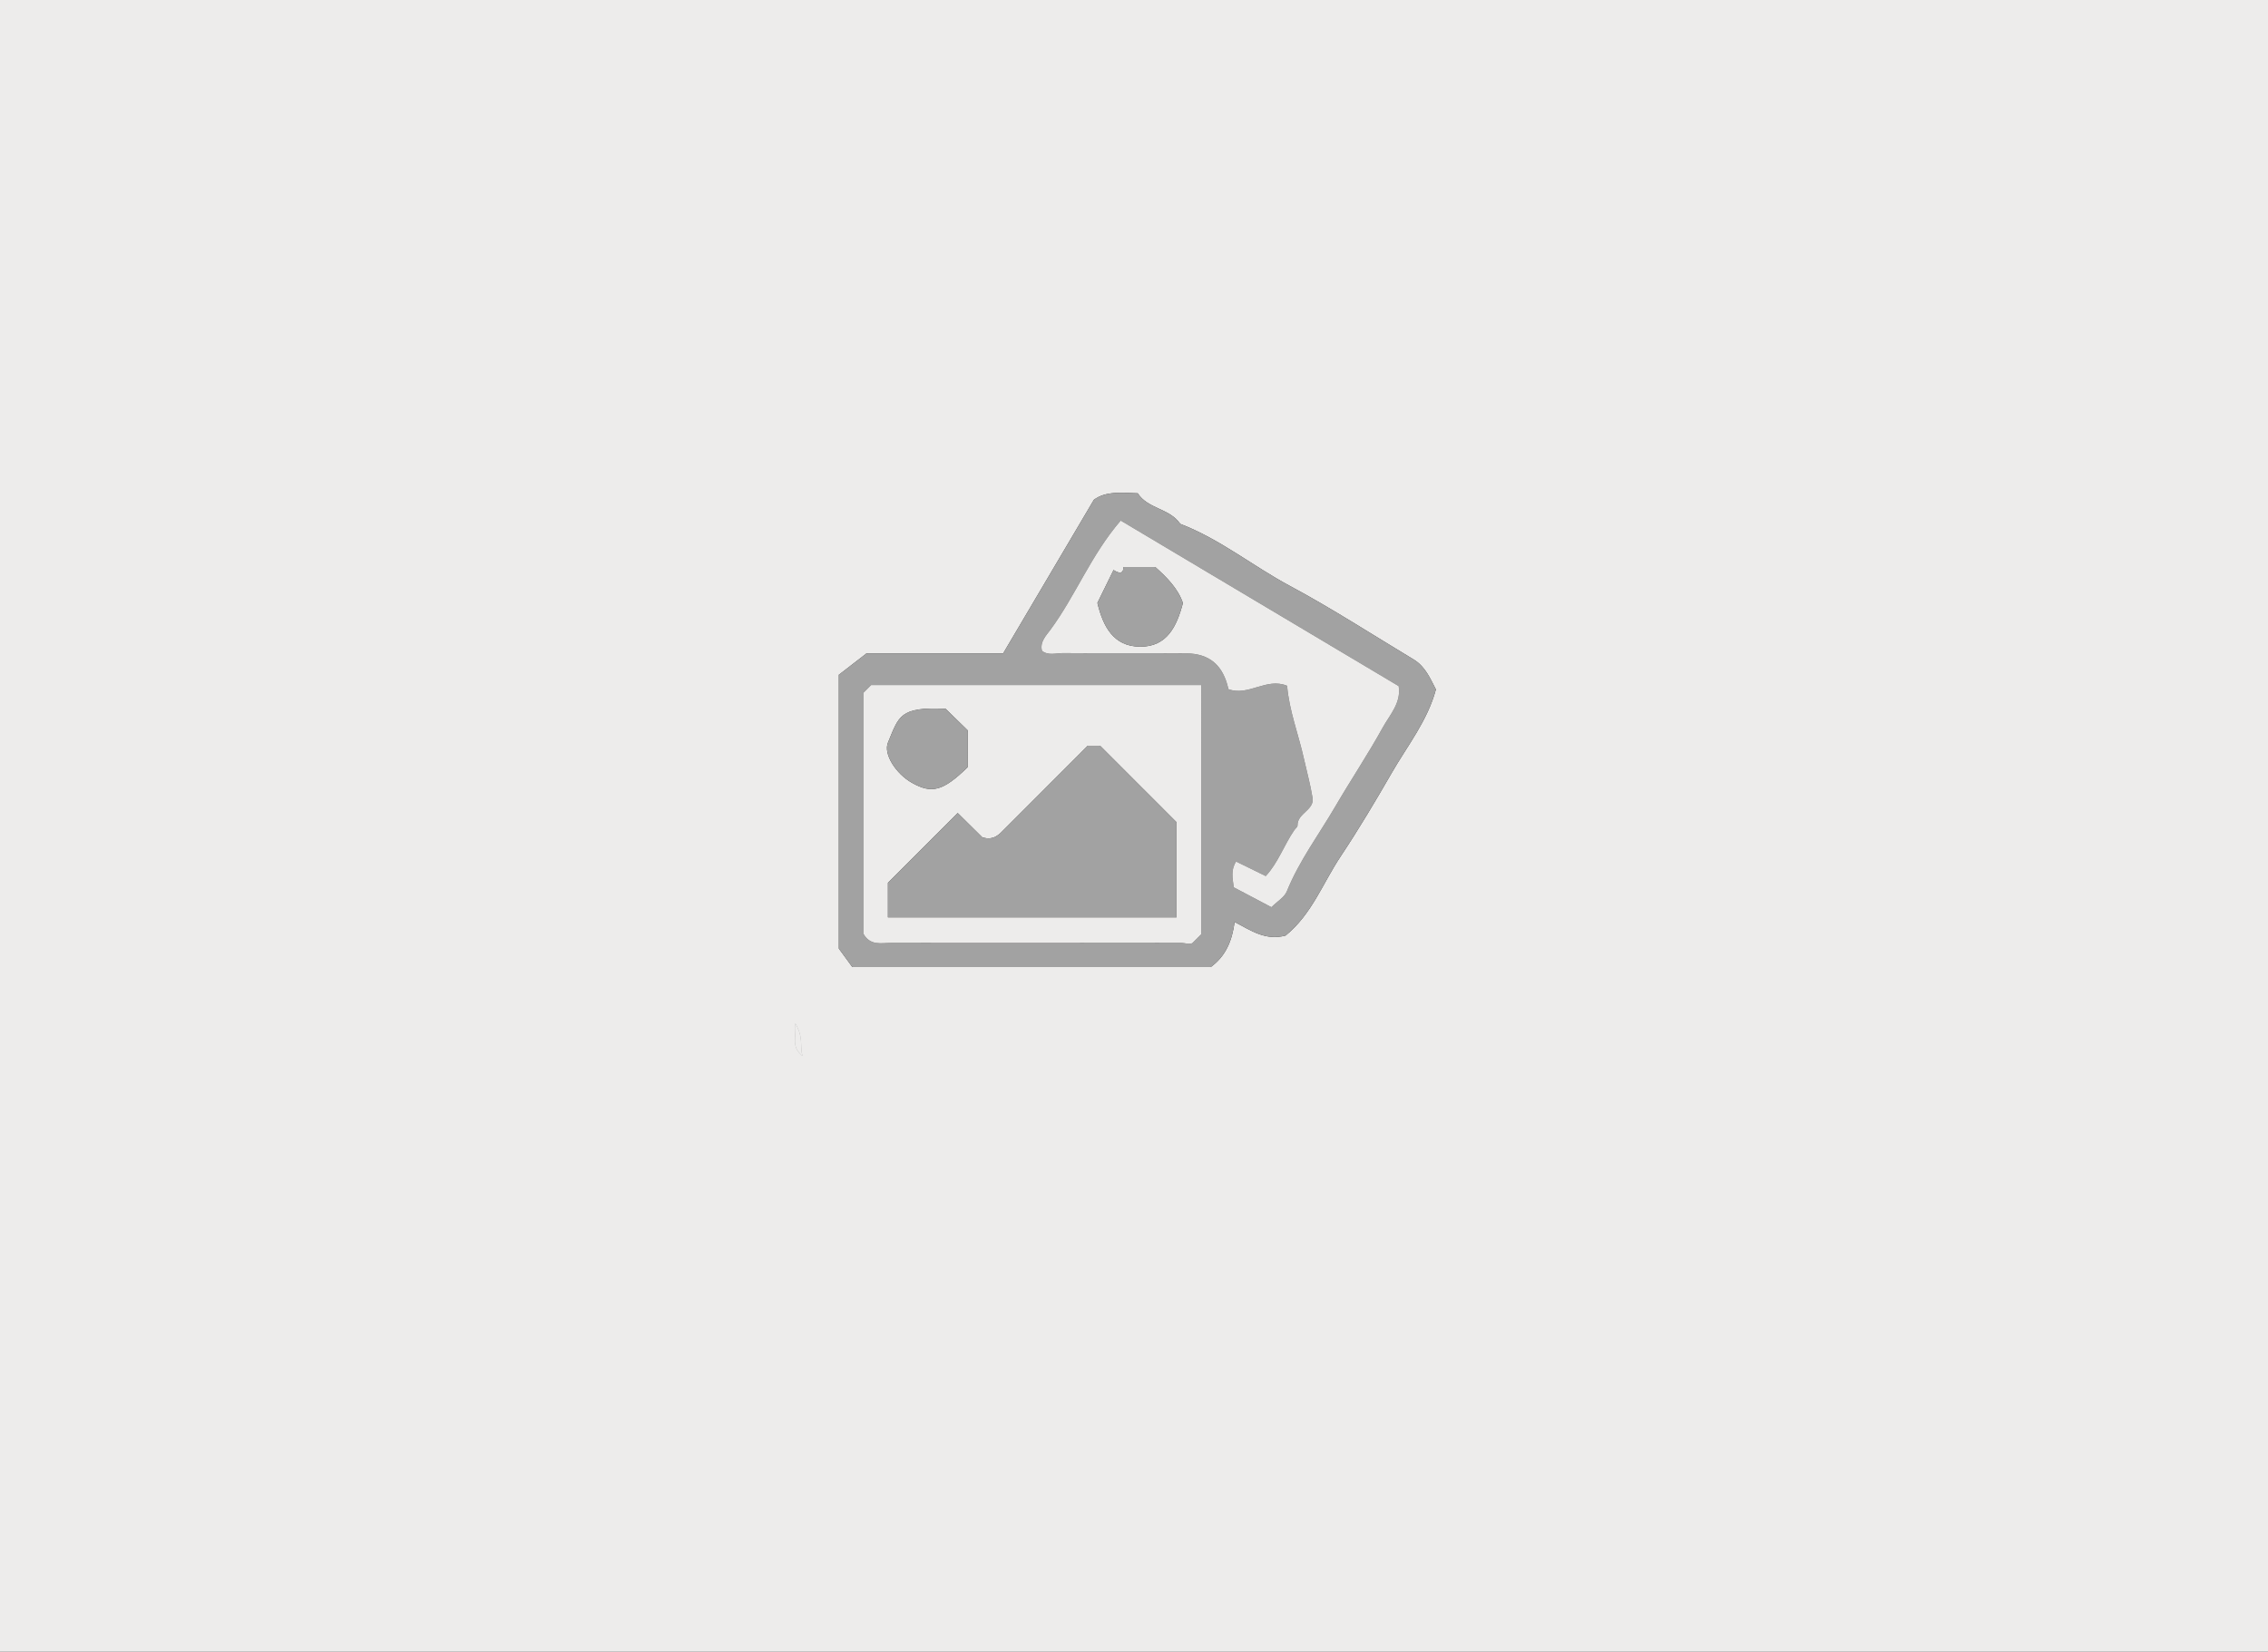
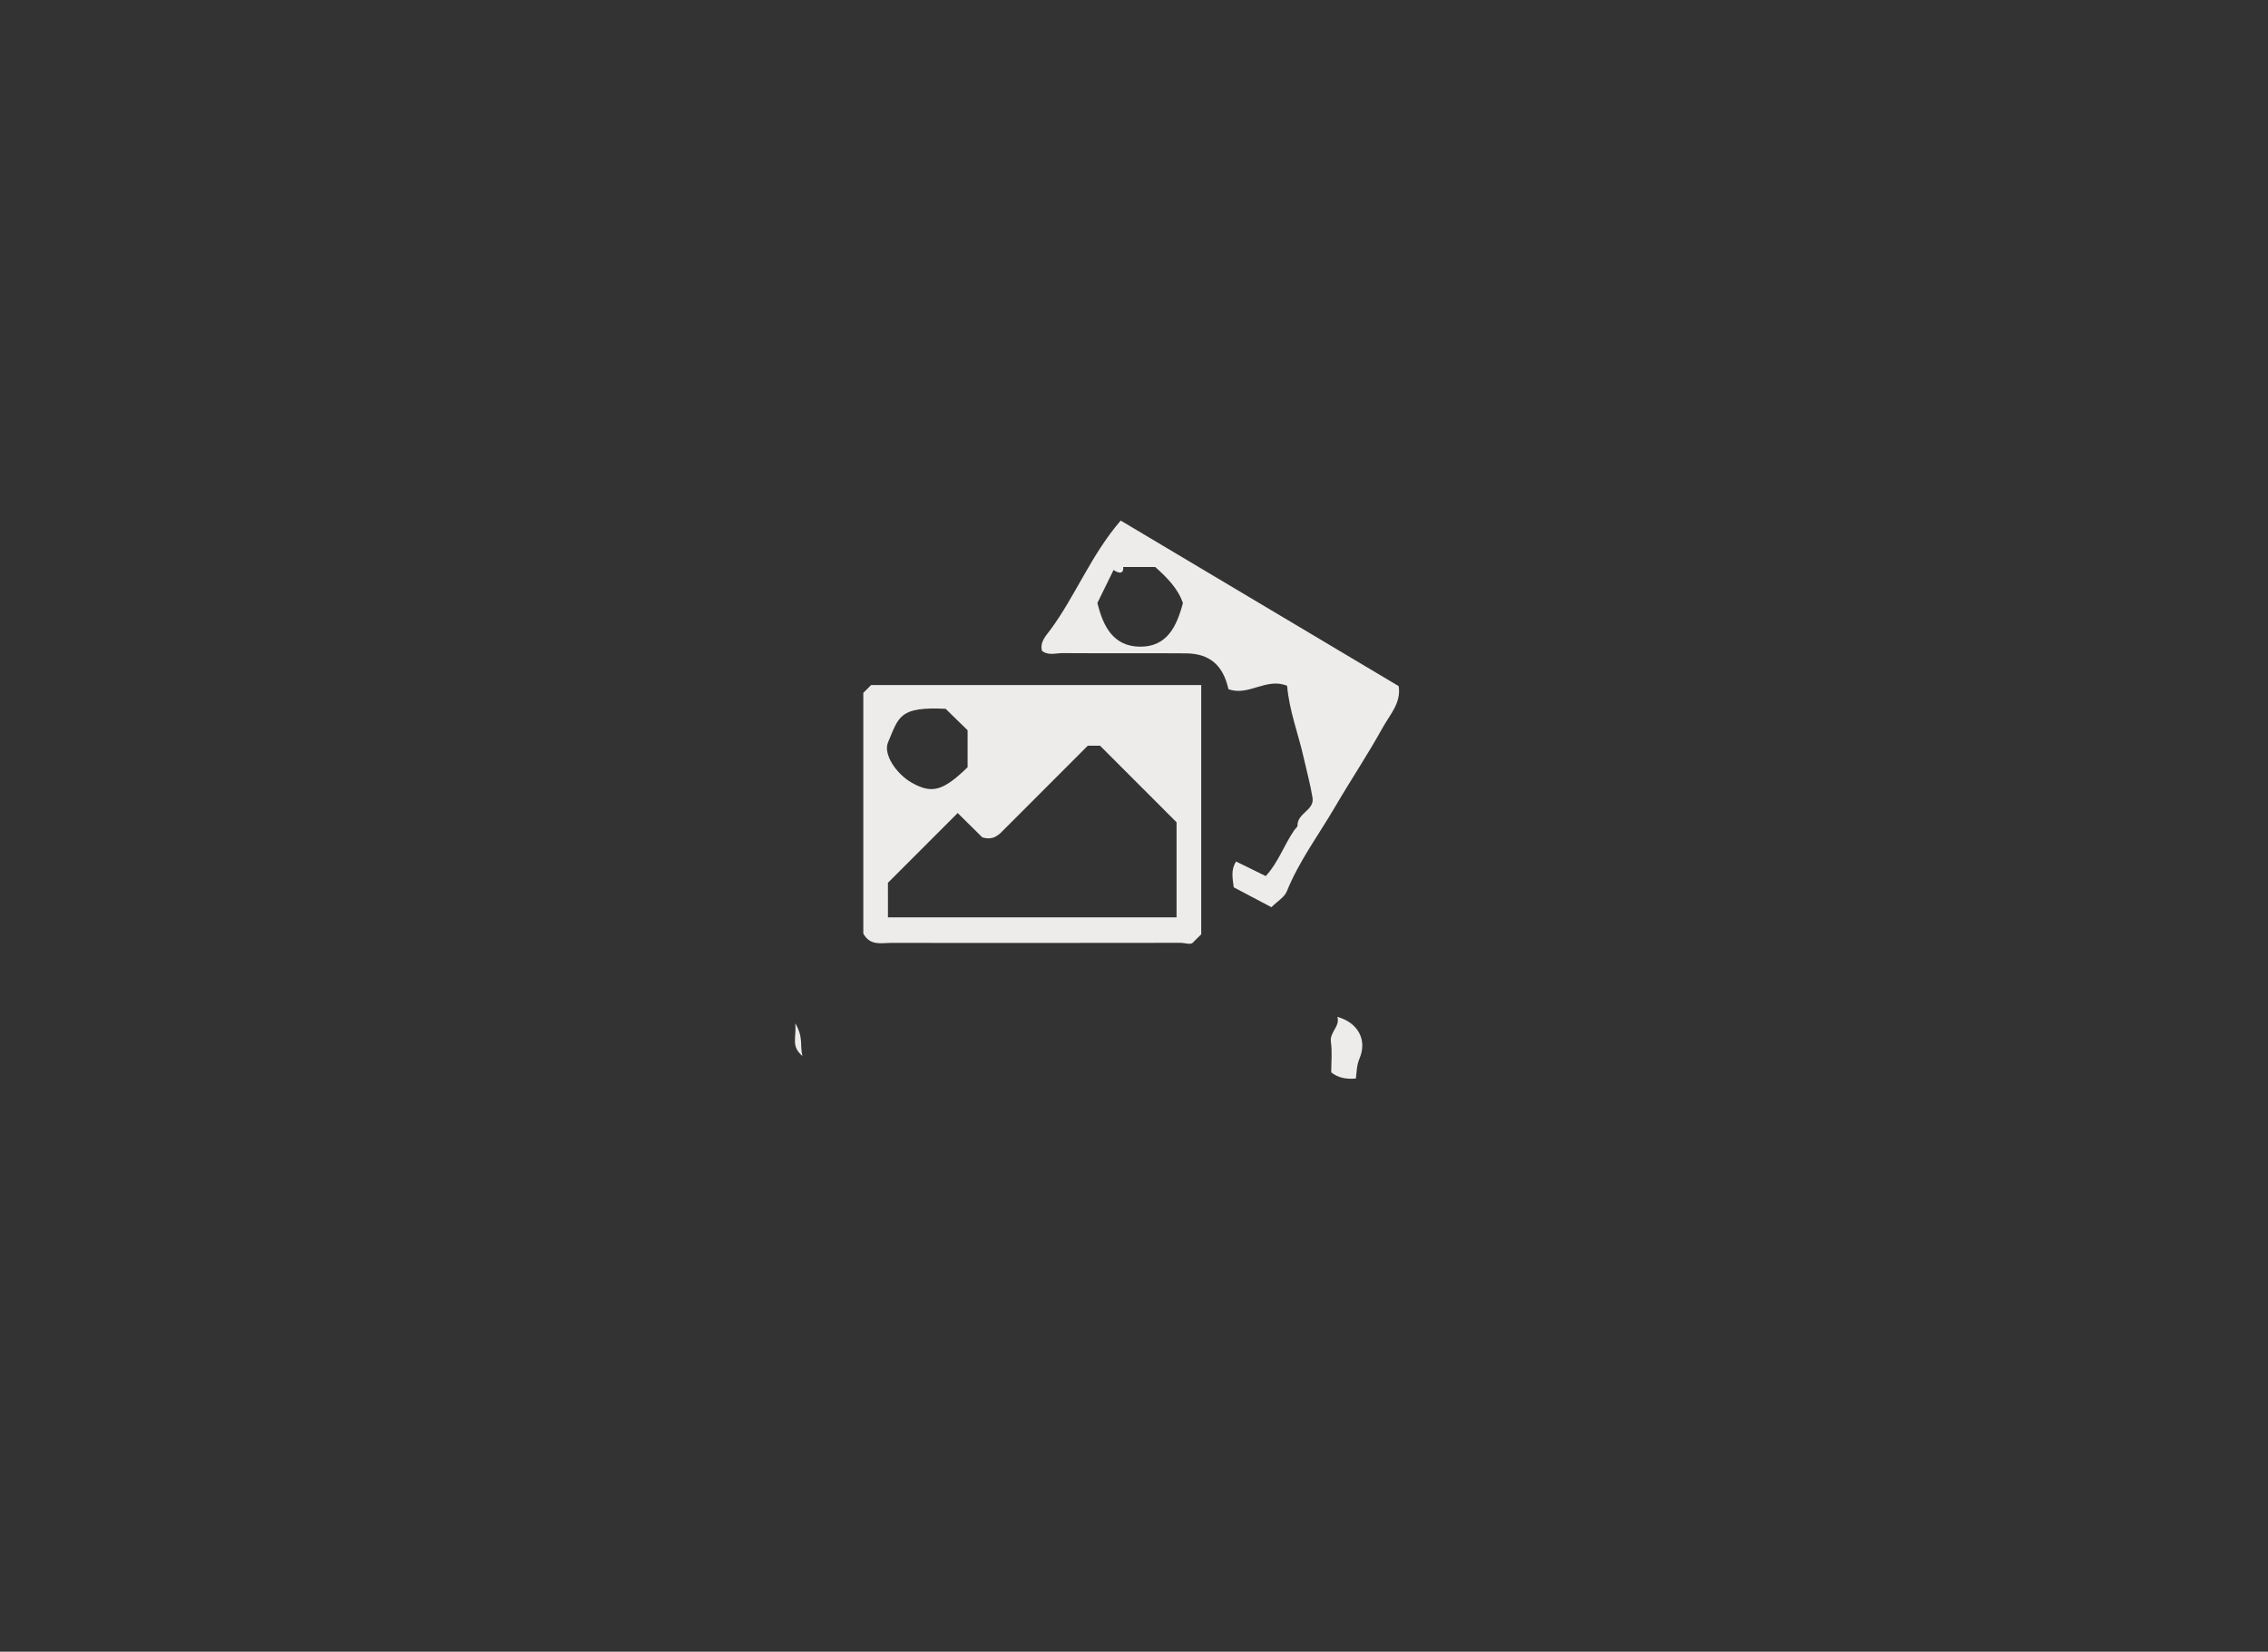
<svg xmlns="http://www.w3.org/2000/svg" width="368" height="268">
  <rect width="100%" height="100%" fill="#333333" stroke="none" />
  <g fill-rule="evenodd" clip-rule="evenodd">
-     <path fill="#EDECEB" d="M368 268H0V0h368v268zM208.592 151.804c4.241-3.428 6.038-8.497 8.917-12.819 2.943-4.42 5.677-9.006 8.309-13.579 2.522-4.385 5.813-8.462 7.167-13.539-.928-1.788-1.729-3.732-3.618-4.865-6.671-4.003-13.208-8.258-20.06-11.924-6.021-3.222-11.372-7.613-17.808-10.078-1.695-2.521-5.264-2.411-6.891-4.959-2.621-.086-5.221-.379-7.122 1.058l-14.72 24.923h-22.175l-4.483 3.469v44.422l2.19 3.002h58.158c2.469-1.819 3.455-4.276 3.869-7.319 2.721 1.434 5.027 3.06 8.267 2.208z" />
-     <path fill="#A2A2A2" d="M208.592 151.804c-3.24.853-5.546-.773-8.267-2.21-.414 3.043-1.4 5.5-3.869 7.319h-58.158l-2.19-3.002v-44.422l4.483-3.469h22.175l14.72-24.923c1.901-1.437 4.501-1.144 7.122-1.058 1.627 2.548 5.195 2.438 6.891 4.959 6.436 2.465 11.786 6.856 17.808 10.078 6.852 3.666 13.389 7.921 20.06 11.924 1.889 1.133 2.69 3.078 3.618 4.865-1.354 5.077-4.645 9.154-7.167 13.539-2.632 4.573-5.365 9.159-8.309 13.579-2.879 4.324-4.676 9.393-8.917 12.821zm-13.685-40.651h-53.561l-1.269 1.269v39.061c1.128 2.031 2.916 1.508 4.51 1.51 15.631.013 31.263.014 46.895-.011.779-.001 1.648.348 2.032.003l1.392-1.392.001-40.44zm-13.066-26.687c-4.861 5.658-7.344 12.24-11.442 17.771-.627.846-1.719 1.921-1.329 3.374 1.048.806 2.246.357 3.351.365 6.663.048 13.327-.011 19.989.037 3.866.028 6.045 1.923 6.912 5.809 3.225 1.211 6.176-1.943 9.522-.542.329 4.013 1.831 7.821 2.712 11.776.476 2.134 1.068 4.249 1.412 6.403.322 2.011-2.488 2.488-2.436 4.482.007.25-.353.506-.532.767-1.655 2.403-2.608 5.271-4.626 7.443l-4.811-2.359c-.888 1.393-.564 2.66-.383 4.183l6.116 3.228c.937-.937 2.107-1.606 2.506-2.59 2.002-4.943 5.188-9.188 7.848-13.737 2.515-4.303 5.292-8.455 7.7-12.813 1.151-2.083 3.038-4.033 2.59-6.738-14.974-8.919-29.795-17.746-45.099-26.859zm-52.796 81.578c.2 2.374-.742 3.693 1.153 5.3-.435-1.756.202-2.981-1.153-5.3z" />
    <path fill="#EDECEB" d="M194.907 111.153v40.439l-1.392 1.392c-.384.345-1.253-.004-2.032-.003-15.632.024-31.264.023-46.895.011-1.595-.002-3.382.521-4.51-1.51v-39.061l1.269-1.269 53.56.001zm-50.832 37.692h46.83V133.42l-12.412-12.418-1.996.001c-4.472 4.472-8.95 8.939-13.411 13.421-.936.939-1.775 2.013-3.702 1.444l-3.991-3.946-11.319 11.319.001 5.604zM157 124.493v-6.004l-3.568-3.481c-7.475-.34-7.552 1.171-9.351 5.476-.781 1.87 1.293 5.059 3.861 6.517 3.265 1.852 5.084 1.349 9.058-2.508z" />
    <path fill="#EDECEB" d="M181.841 84.466l45.101 26.858c.448 2.706-1.438 4.655-2.59 6.738-2.408 4.358-5.186 8.51-7.7 12.813-2.659 4.55-5.846 8.794-7.848 13.737-.398.983-1.569 1.653-2.506 2.59l-6.116-3.228c-.182-1.522-.505-2.79.383-4.183l4.811 2.359c2.018-2.172 2.971-5.04 4.626-7.443.18-.261.539-.517.532-.767-.053-1.994 2.758-2.472 2.436-4.482-.344-2.154-.937-4.27-1.412-6.403-.881-3.956-2.383-7.763-2.712-11.776-3.347-1.401-6.298 1.753-9.522.542-.867-3.885-3.046-5.781-6.912-5.809-6.662-.048-13.326.011-19.989-.037-1.105-.008-2.303.44-3.351-.365-.39-1.452.702-2.527 1.329-3.374 4.096-5.53 6.578-12.112 11.44-17.77zm-3.779 13.365c.923 3.814 2.59 7.067 6.924 7.098 4.378.032 5.958-3.313 6.95-7.079-.796-2.352-2.588-4.144-4.491-5.849h-5.199c.161 1.68-1.584.516-1.555.47l-2.629 5.36zm-49.017 68.213c1.355 2.319.718 3.544 1.153 5.3-1.895-1.607-.953-2.926-1.153-5.3zM220 175c-1.447.121-2.82-.053-4-1 0-1.651.184-3.33-.053-4.947-.23-1.582 1.525-2.505 1.053-4.053 3.251.885 4.904 3.634 3.59 6.757-.482 1.146-.441 2.159-.59 3.243z" />
-     <path fill="#A2A2A2" d="M144.075 148.845v-5.604l11.319-11.319 3.991 3.946c1.927.568 2.766-.505 3.702-1.444 4.461-4.482 8.939-8.949 13.411-13.422l1.996-.001 12.412 12.419v15.425h-46.831zM157 124.493c-3.974 3.856-5.793 4.359-9.057 2.507-2.568-1.458-4.643-4.647-3.861-6.517 1.799-4.305 1.875-5.815 9.351-5.476l3.568 3.481-.001 6.005zm21.062-26.662l2.629-5.36c-.029.046 1.716 1.21 1.555-.47l5.199-.001c1.903 1.707 3.695 3.498 4.491 5.85-.992 3.766-2.572 7.111-6.95 7.079-4.335-.031-6.002-3.283-6.924-7.098z" />
  </g>
</svg>